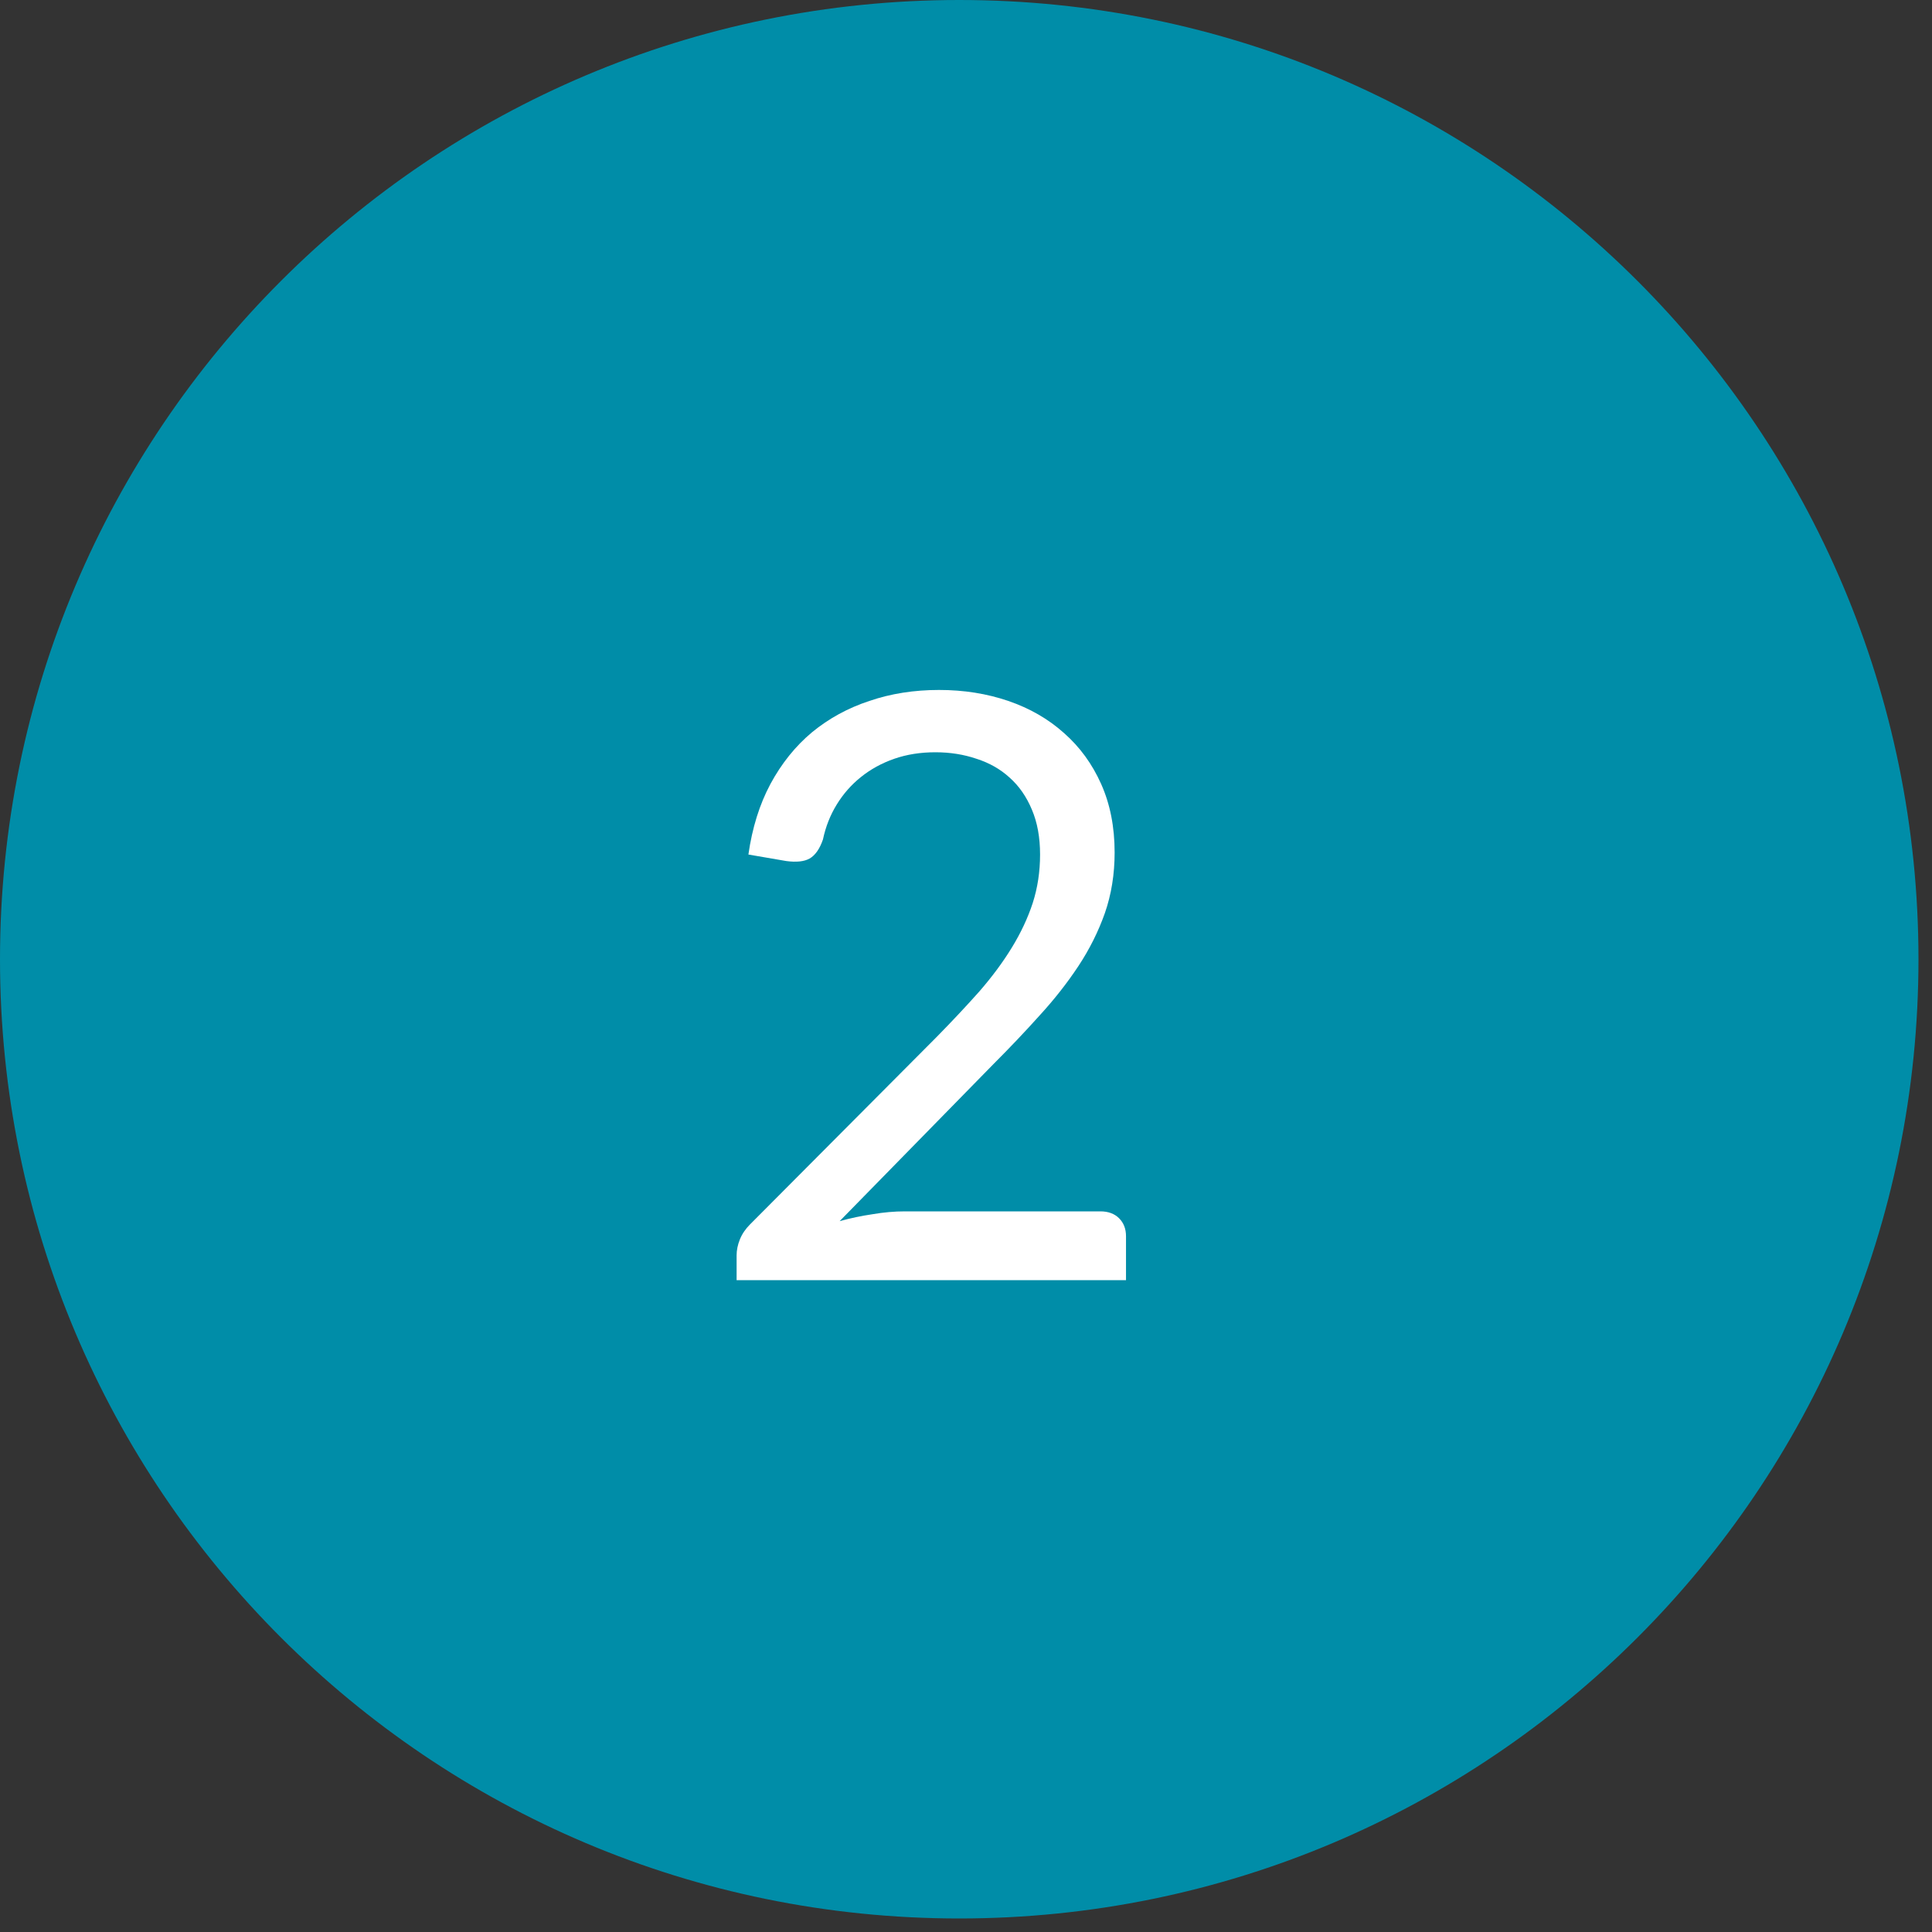
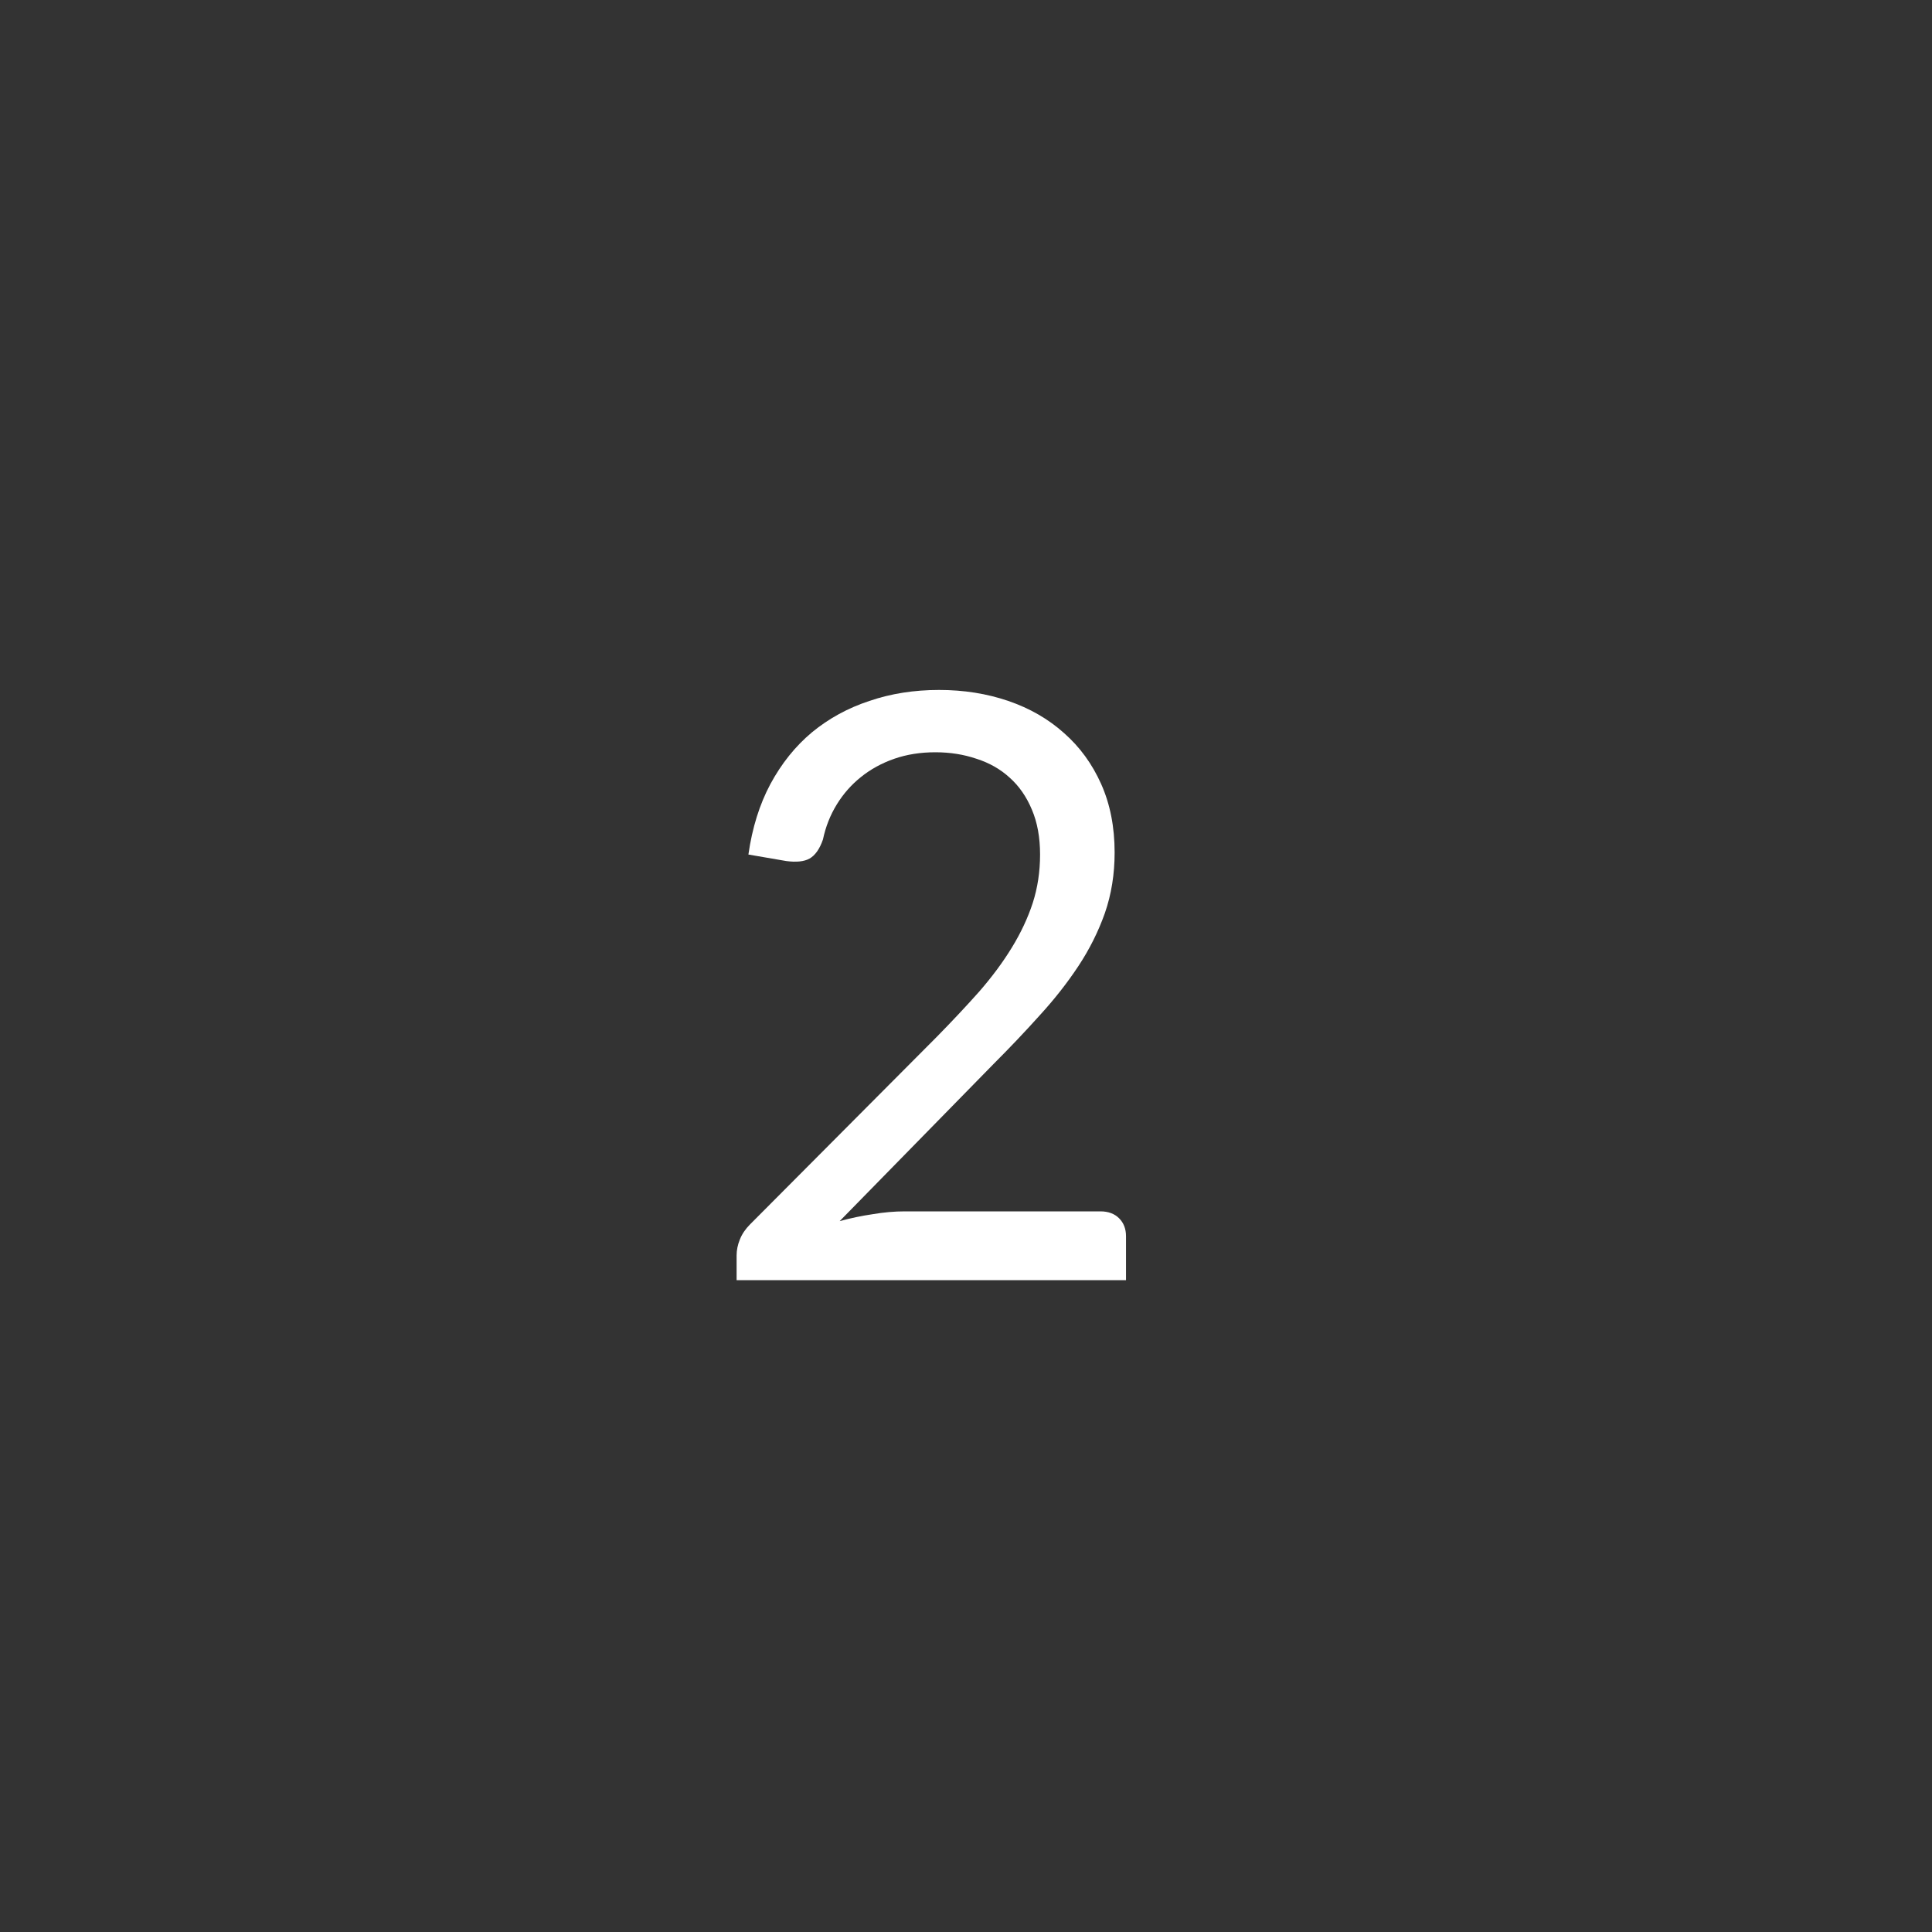
<svg xmlns="http://www.w3.org/2000/svg" width="83" height="83" viewBox="0 0 83 83" fill="none">
  <rect x="0" y="0" width="83" height="83" fill="#333333" stroke="none" />
-   <path d="M0 41.209C0 18.45 18.45 0 41.209 0V0C63.969 0 82.419 18.45 82.419 41.209V41.209C82.419 63.969 63.969 82.419 41.209 82.419V82.419C18.45 82.419 0 63.969 0 41.209V41.209Z" fill="#008DA8" />
  <path d="M47.272 52.041C47.61 52.041 47.879 52.14 48.077 52.338C48.275 52.536 48.374 52.793 48.374 53.108V54.998H31.645V53.931C31.645 53.709 31.691 53.481 31.785 53.248C31.878 53.015 32.024 52.799 32.222 52.601L40.255 44.533C40.919 43.856 41.526 43.209 42.075 42.591C42.623 41.961 43.09 41.331 43.474 40.701C43.859 40.071 44.157 39.435 44.367 38.793C44.577 38.14 44.682 37.446 44.682 36.711C44.682 35.976 44.565 35.334 44.332 34.786C44.099 34.226 43.778 33.765 43.37 33.403C42.973 33.041 42.5 32.773 41.952 32.598C41.404 32.411 40.815 32.318 40.184 32.318C39.543 32.318 38.954 32.411 38.417 32.598C37.88 32.785 37.402 33.047 36.982 33.386C36.574 33.712 36.23 34.103 35.95 34.558C35.669 35.013 35.471 35.515 35.355 36.063C35.215 36.471 35.022 36.746 34.777 36.886C34.544 37.014 34.211 37.049 33.779 36.991L32.152 36.711C32.315 35.567 32.63 34.558 33.097 33.683C33.575 32.797 34.17 32.056 34.882 31.461C35.605 30.866 36.428 30.416 37.349 30.113C38.271 29.798 39.269 29.641 40.342 29.641C41.404 29.641 42.395 29.798 43.317 30.113C44.239 30.428 45.038 30.889 45.715 31.496C46.391 32.091 46.922 32.82 47.307 33.683C47.692 34.547 47.885 35.526 47.885 36.623C47.885 37.556 47.745 38.426 47.465 39.231C47.184 40.024 46.805 40.782 46.327 41.506C45.849 42.229 45.294 42.935 44.664 43.623C44.046 44.312 43.387 45.006 42.687 45.706L36.072 52.461C36.539 52.332 37.011 52.233 37.489 52.163C37.968 52.081 38.429 52.041 38.872 52.041H47.272Z" fill="white" />
</svg>